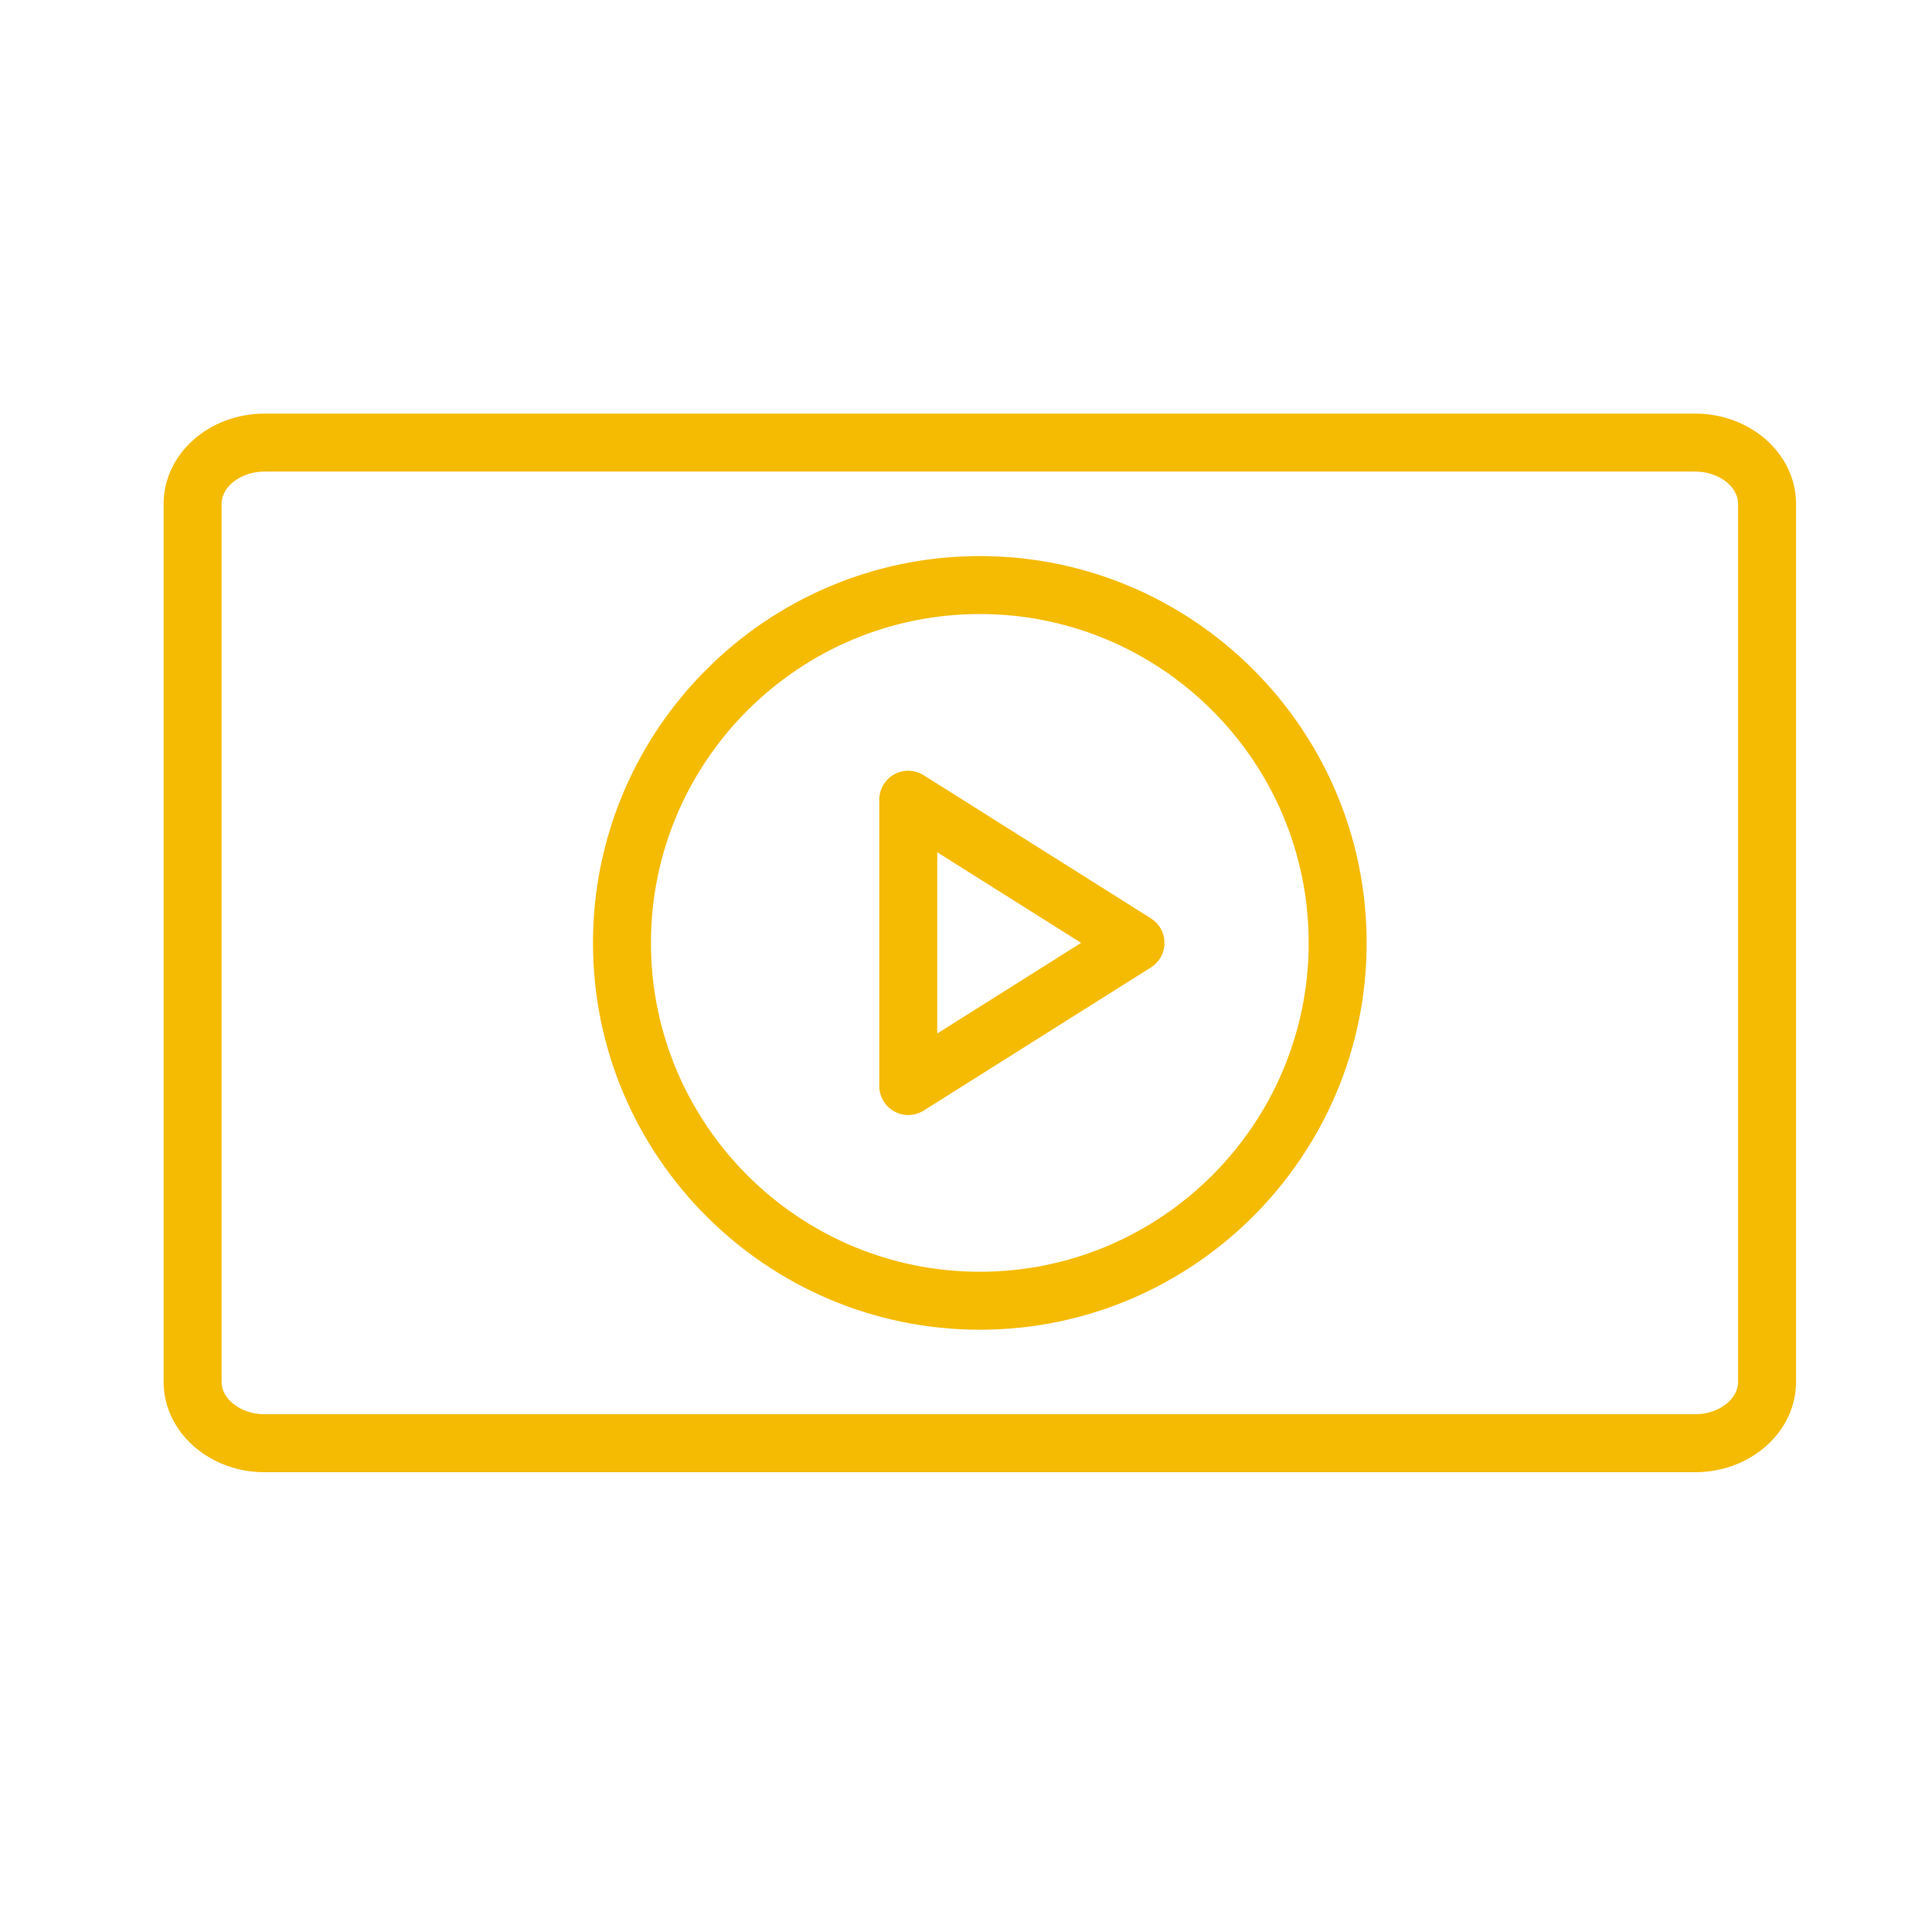
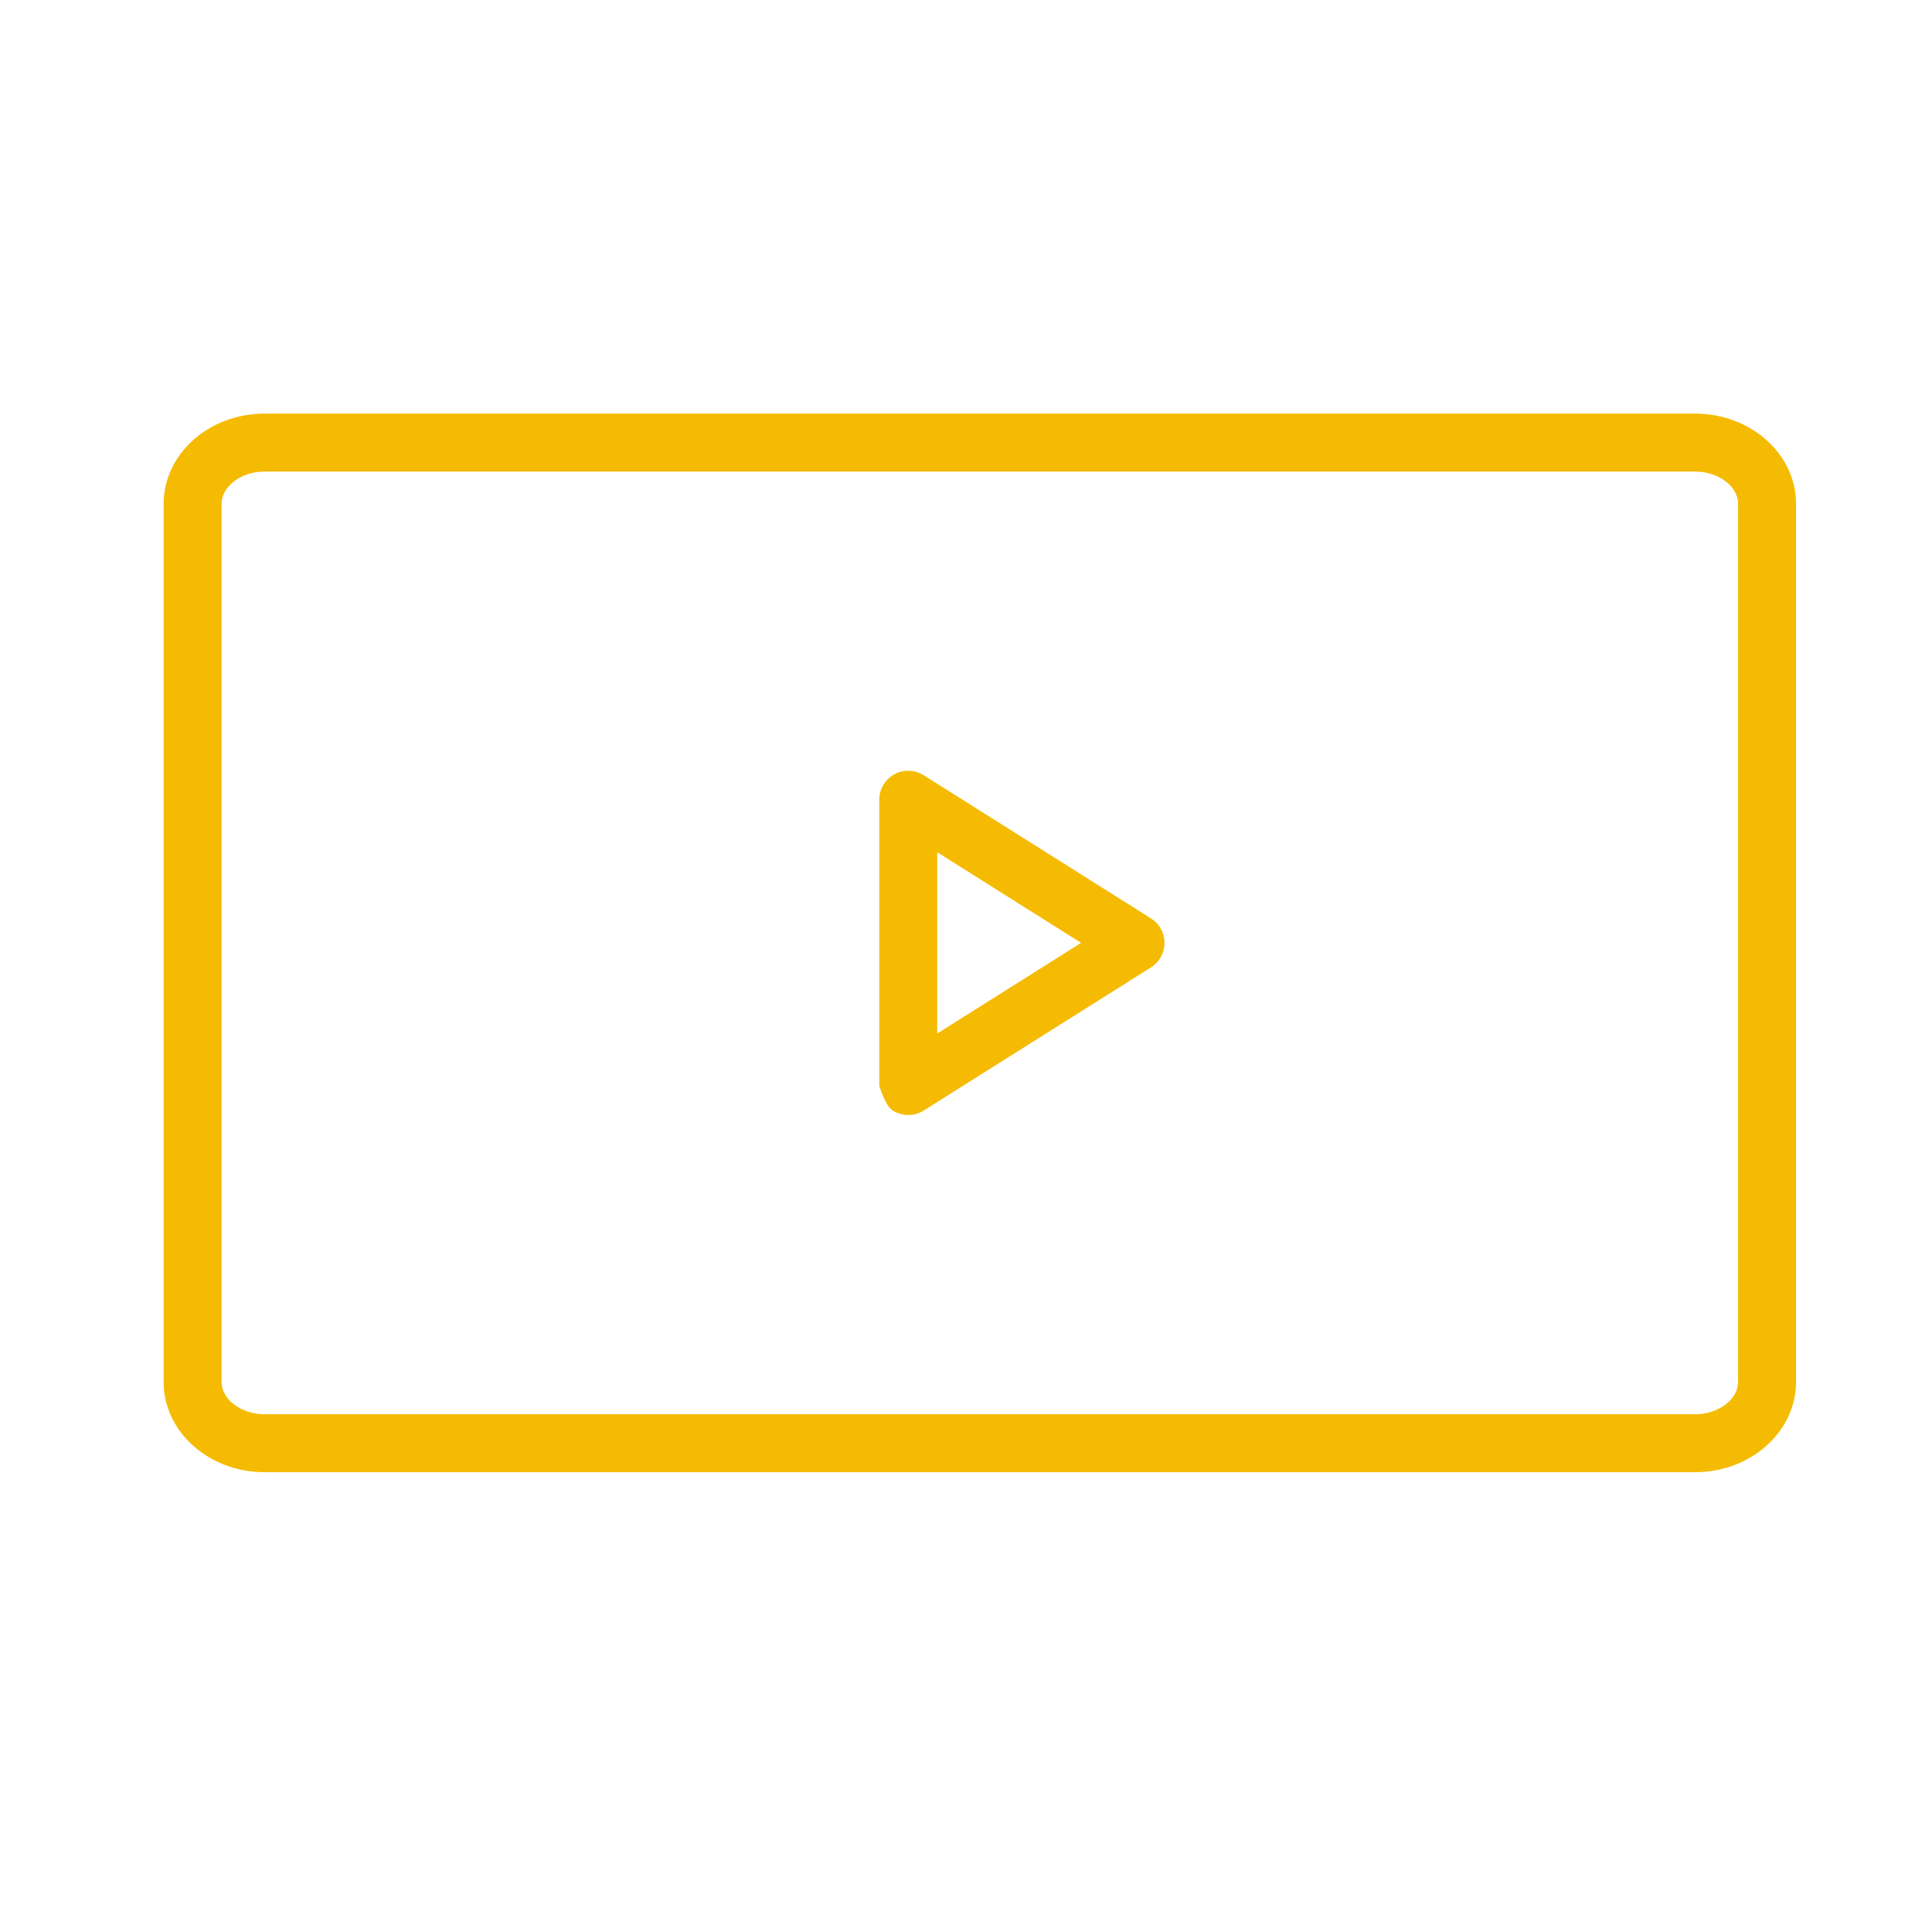
<svg xmlns="http://www.w3.org/2000/svg" width="100" height="100" viewBox="0 0 100 100" fill="none">
  <path fill-rule="evenodd" clip-rule="evenodd" d="M87.742 21.408H13.69C10.811 21.408 8.469 23.503 8.469 26.078V71.53C8.469 74.105 10.811 76.201 13.69 76.201H87.742C90.621 76.201 92.963 74.105 92.963 71.53V26.078C92.963 23.503 90.621 21.408 87.742 21.408ZM89.963 71.53C89.963 72.435 88.946 73.201 87.742 73.201H13.69C12.486 73.201 11.469 72.435 11.469 71.53V26.078C11.469 25.173 12.486 24.408 13.69 24.408H87.742C88.946 24.408 89.963 25.173 89.963 26.078V71.53Z" fill="#F5BB02" />
-   <path fill-rule="evenodd" clip-rule="evenodd" d="M50.715 28.782C39.675 28.782 30.693 37.764 30.693 48.804C30.693 59.844 39.675 68.826 50.715 68.826C61.755 68.826 70.737 59.844 70.737 48.804C70.737 37.764 61.755 28.782 50.715 28.782ZM50.715 65.826C41.329 65.826 33.693 58.189 33.693 48.804C33.693 39.419 41.329 31.782 50.715 31.782C60.101 31.782 67.737 39.418 67.737 48.804C67.737 58.19 60.101 65.826 50.715 65.826Z" fill="#F5BB02" />
-   <path fill-rule="evenodd" clip-rule="evenodd" d="M59.572 47.535L47.81 40.126C47.583 39.982 47.322 39.903 47.054 39.895C46.786 39.886 46.52 39.951 46.285 40.08C46.05 40.21 45.855 40.4 45.718 40.632C45.582 40.863 45.511 41.127 45.511 41.395V56.213C45.511 56.481 45.583 56.745 45.719 56.975C45.855 57.206 46.051 57.397 46.286 57.526C46.521 57.656 46.786 57.721 47.054 57.713C47.322 57.705 47.583 57.626 47.81 57.483L59.572 50.073C59.787 49.938 59.964 49.751 60.086 49.529C60.209 49.307 60.273 49.057 60.273 48.804C60.273 48.55 60.209 48.301 60.086 48.079C59.964 47.857 59.787 47.67 59.572 47.535ZM48.511 53.495V44.112L55.958 48.803L48.511 53.495Z" fill="#F5BB02" />
+   <path fill-rule="evenodd" clip-rule="evenodd" d="M59.572 47.535L47.81 40.126C47.583 39.982 47.322 39.903 47.054 39.895C46.786 39.886 46.52 39.951 46.285 40.08C46.05 40.21 45.855 40.4 45.718 40.632C45.582 40.863 45.511 41.127 45.511 41.395V56.213C45.855 57.206 46.051 57.397 46.286 57.526C46.521 57.656 46.786 57.721 47.054 57.713C47.322 57.705 47.583 57.626 47.81 57.483L59.572 50.073C59.787 49.938 59.964 49.751 60.086 49.529C60.209 49.307 60.273 49.057 60.273 48.804C60.273 48.55 60.209 48.301 60.086 48.079C59.964 47.857 59.787 47.67 59.572 47.535ZM48.511 53.495V44.112L55.958 48.803L48.511 53.495Z" fill="#F5BB02" />
</svg>